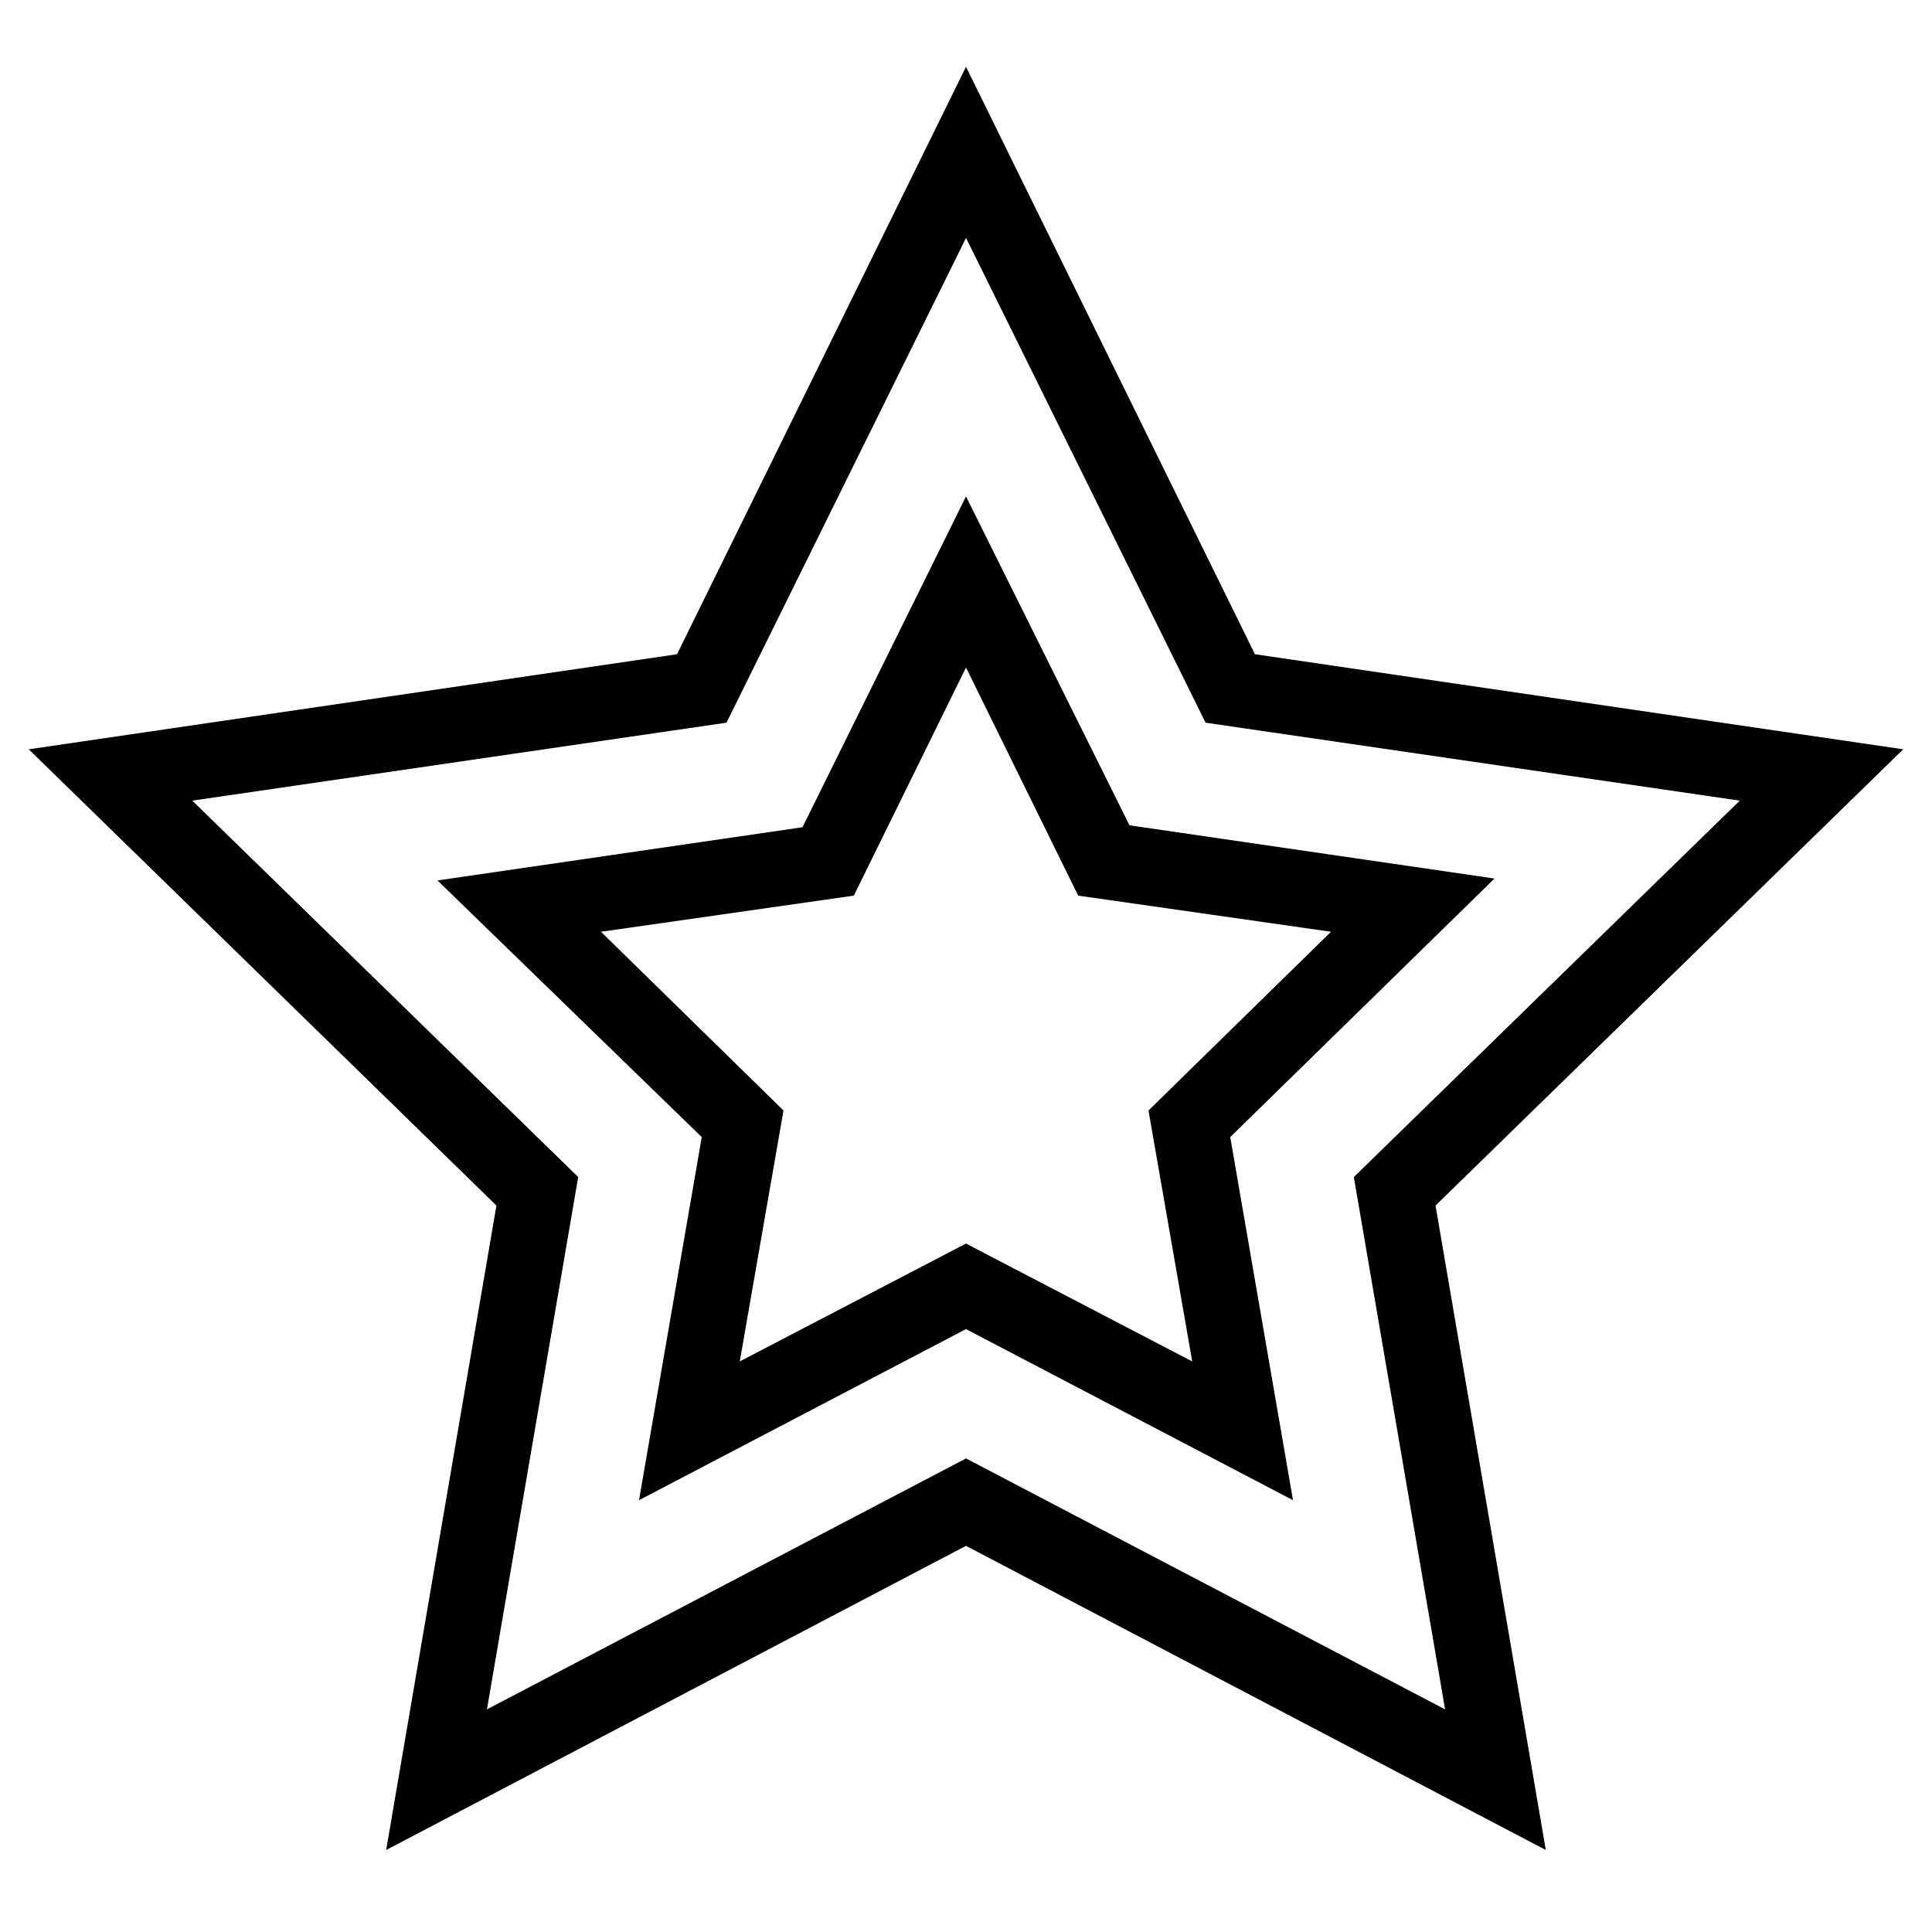
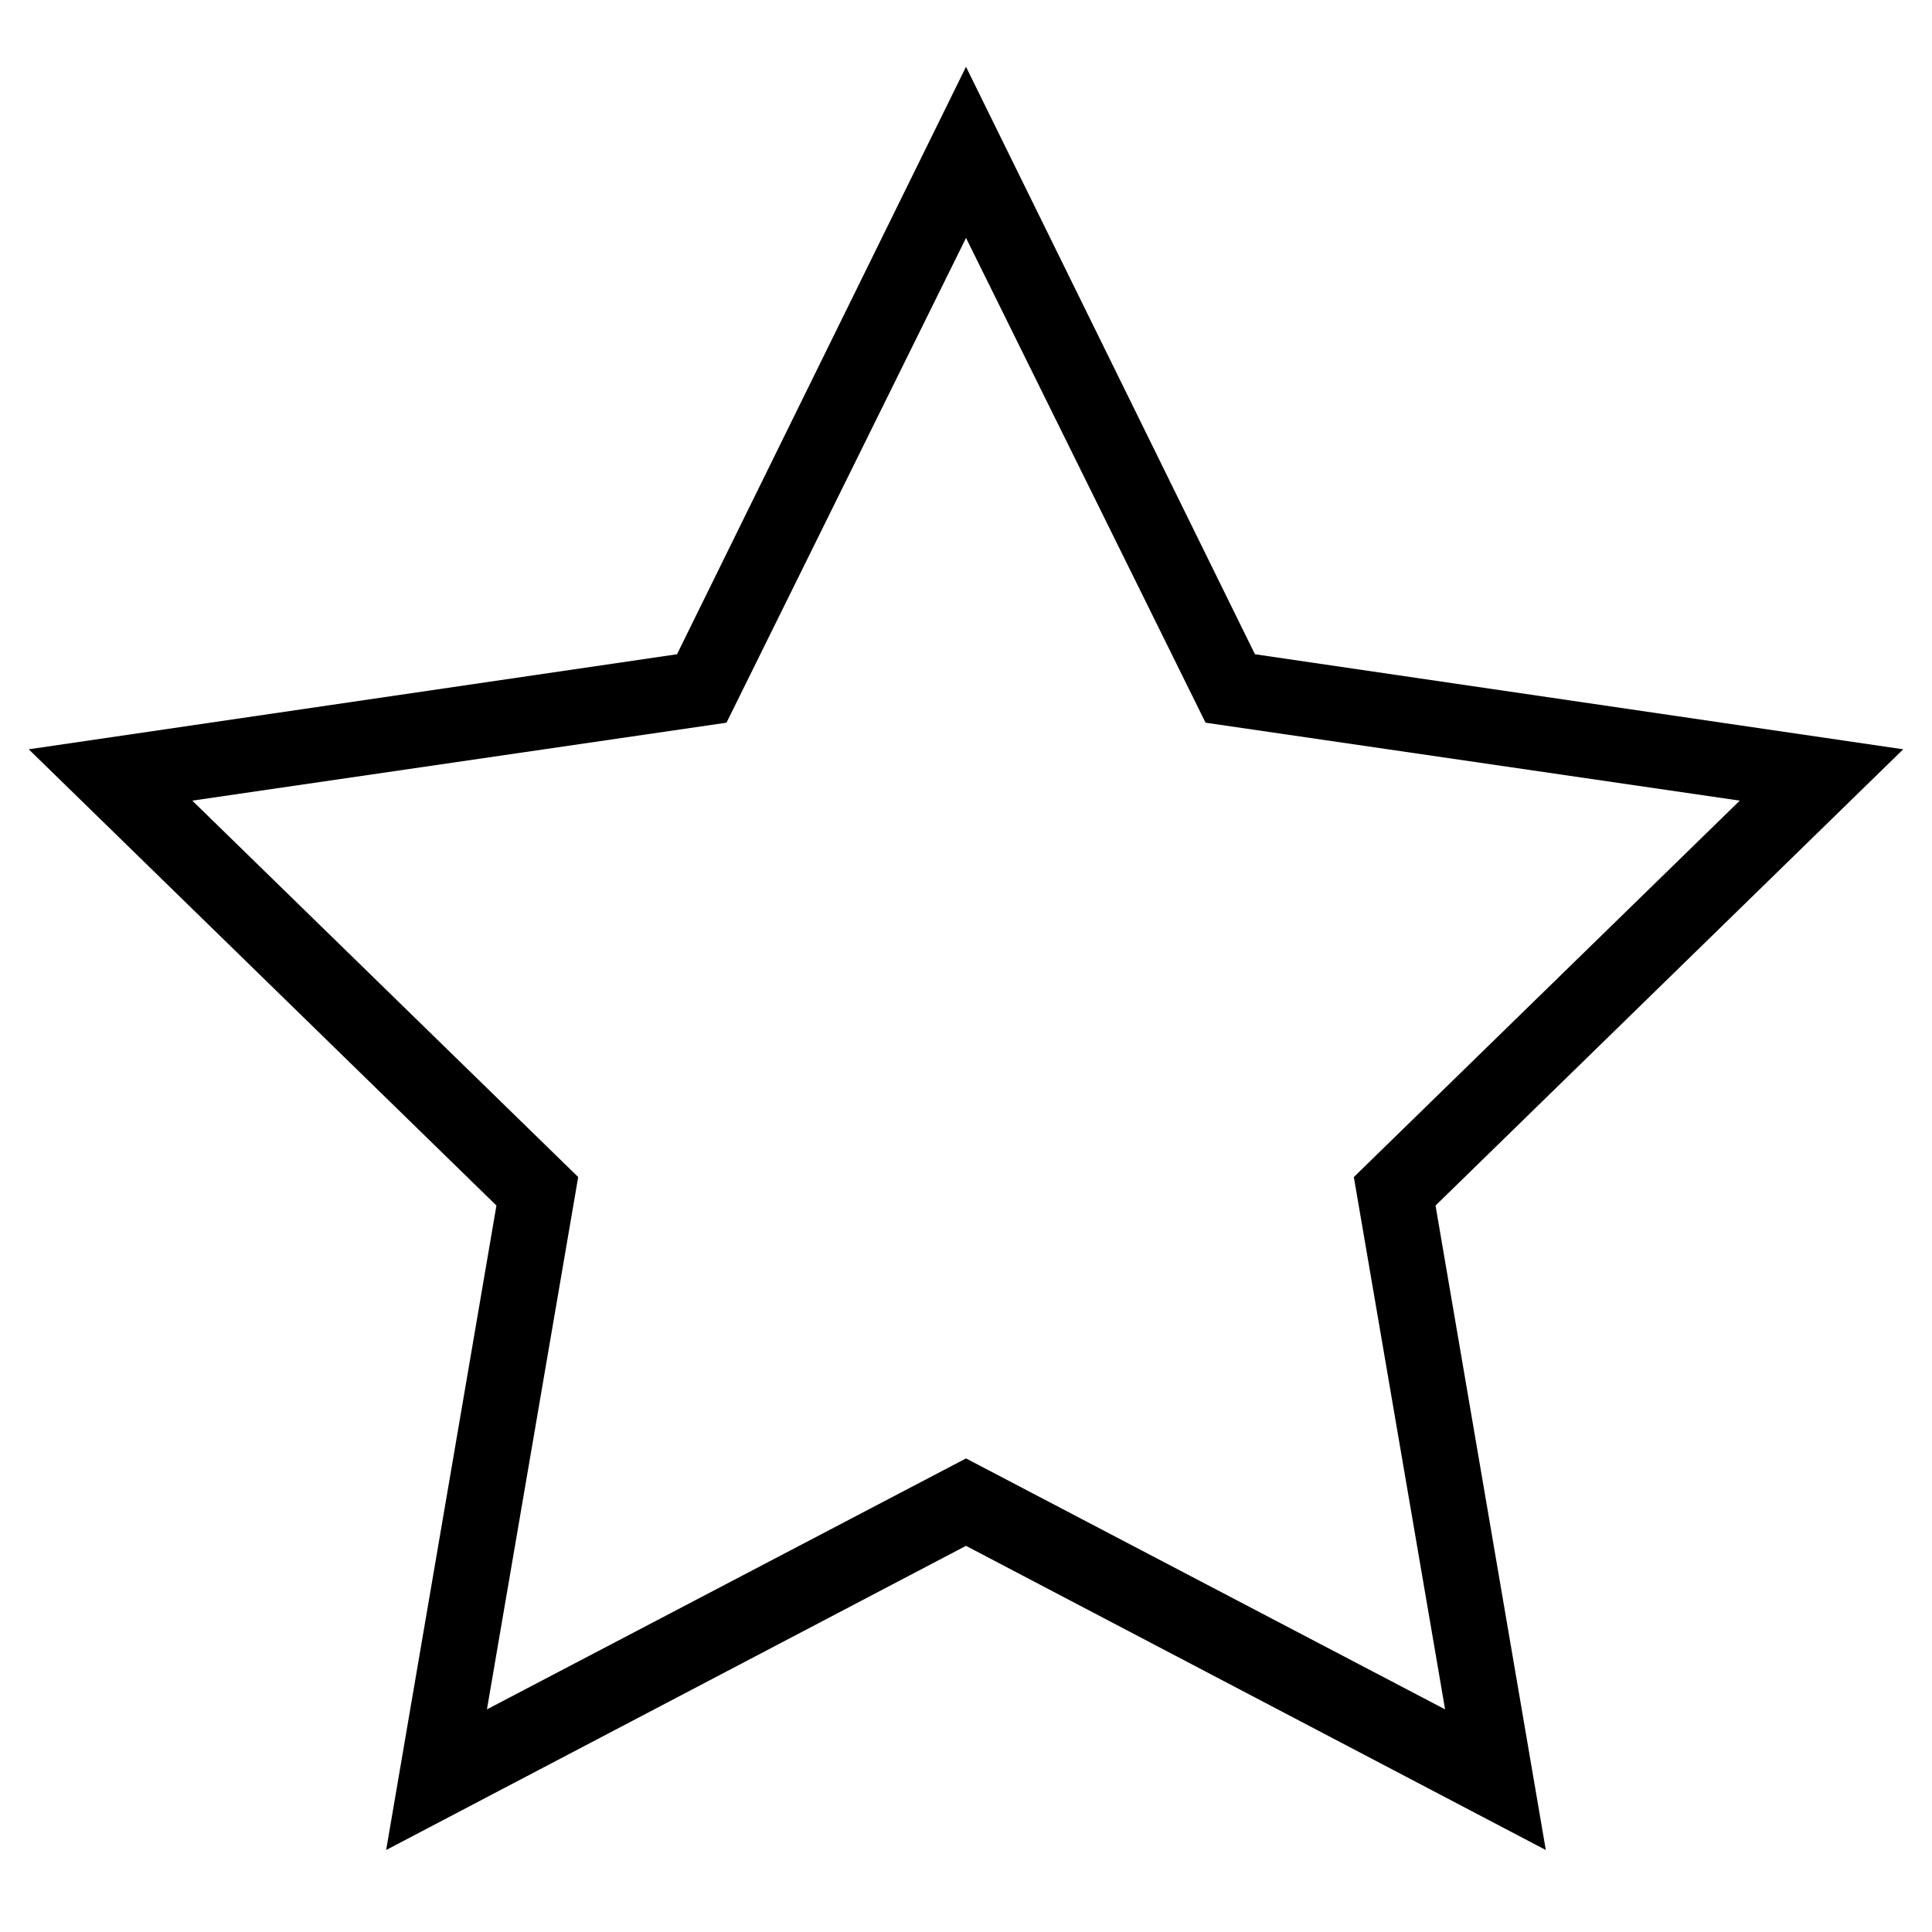
<svg xmlns="http://www.w3.org/2000/svg" fill="#000000" width="800px" height="800px" version="1.1" viewBox="144 144 512 512">
  <g>
    <path d="m400 161.7-76.582 155.68-171.8 25.191 123.94 120.91-29.223 170.79 153.66-80.609 153.66 80.609-29.223-170.79 123.94-120.91-171.8-25.191zm102.78 294.23 24.184 141.07-126.96-66.504-126.96 66.504 24.184-141.07-102.27-99.754 141.57-20.656 63.48-128.47 63.48 128.47 141.57 20.656z" />
-     <path d="m400 275.56-43.328 87.664-96.73 14.105 70.027 68.012-16.625 96.227 86.656-45.344 86.656 45.344-16.629-96.227 70.031-68.52-96.73-14.105zm48.363 162.73 11.586 66.504-59.949-31.238-59.953 31.234 11.586-66.504-48.367-47.359 67.008-9.574 29.727-60.457 29.727 60.457 67.008 9.574z" />
  </g>
</svg>